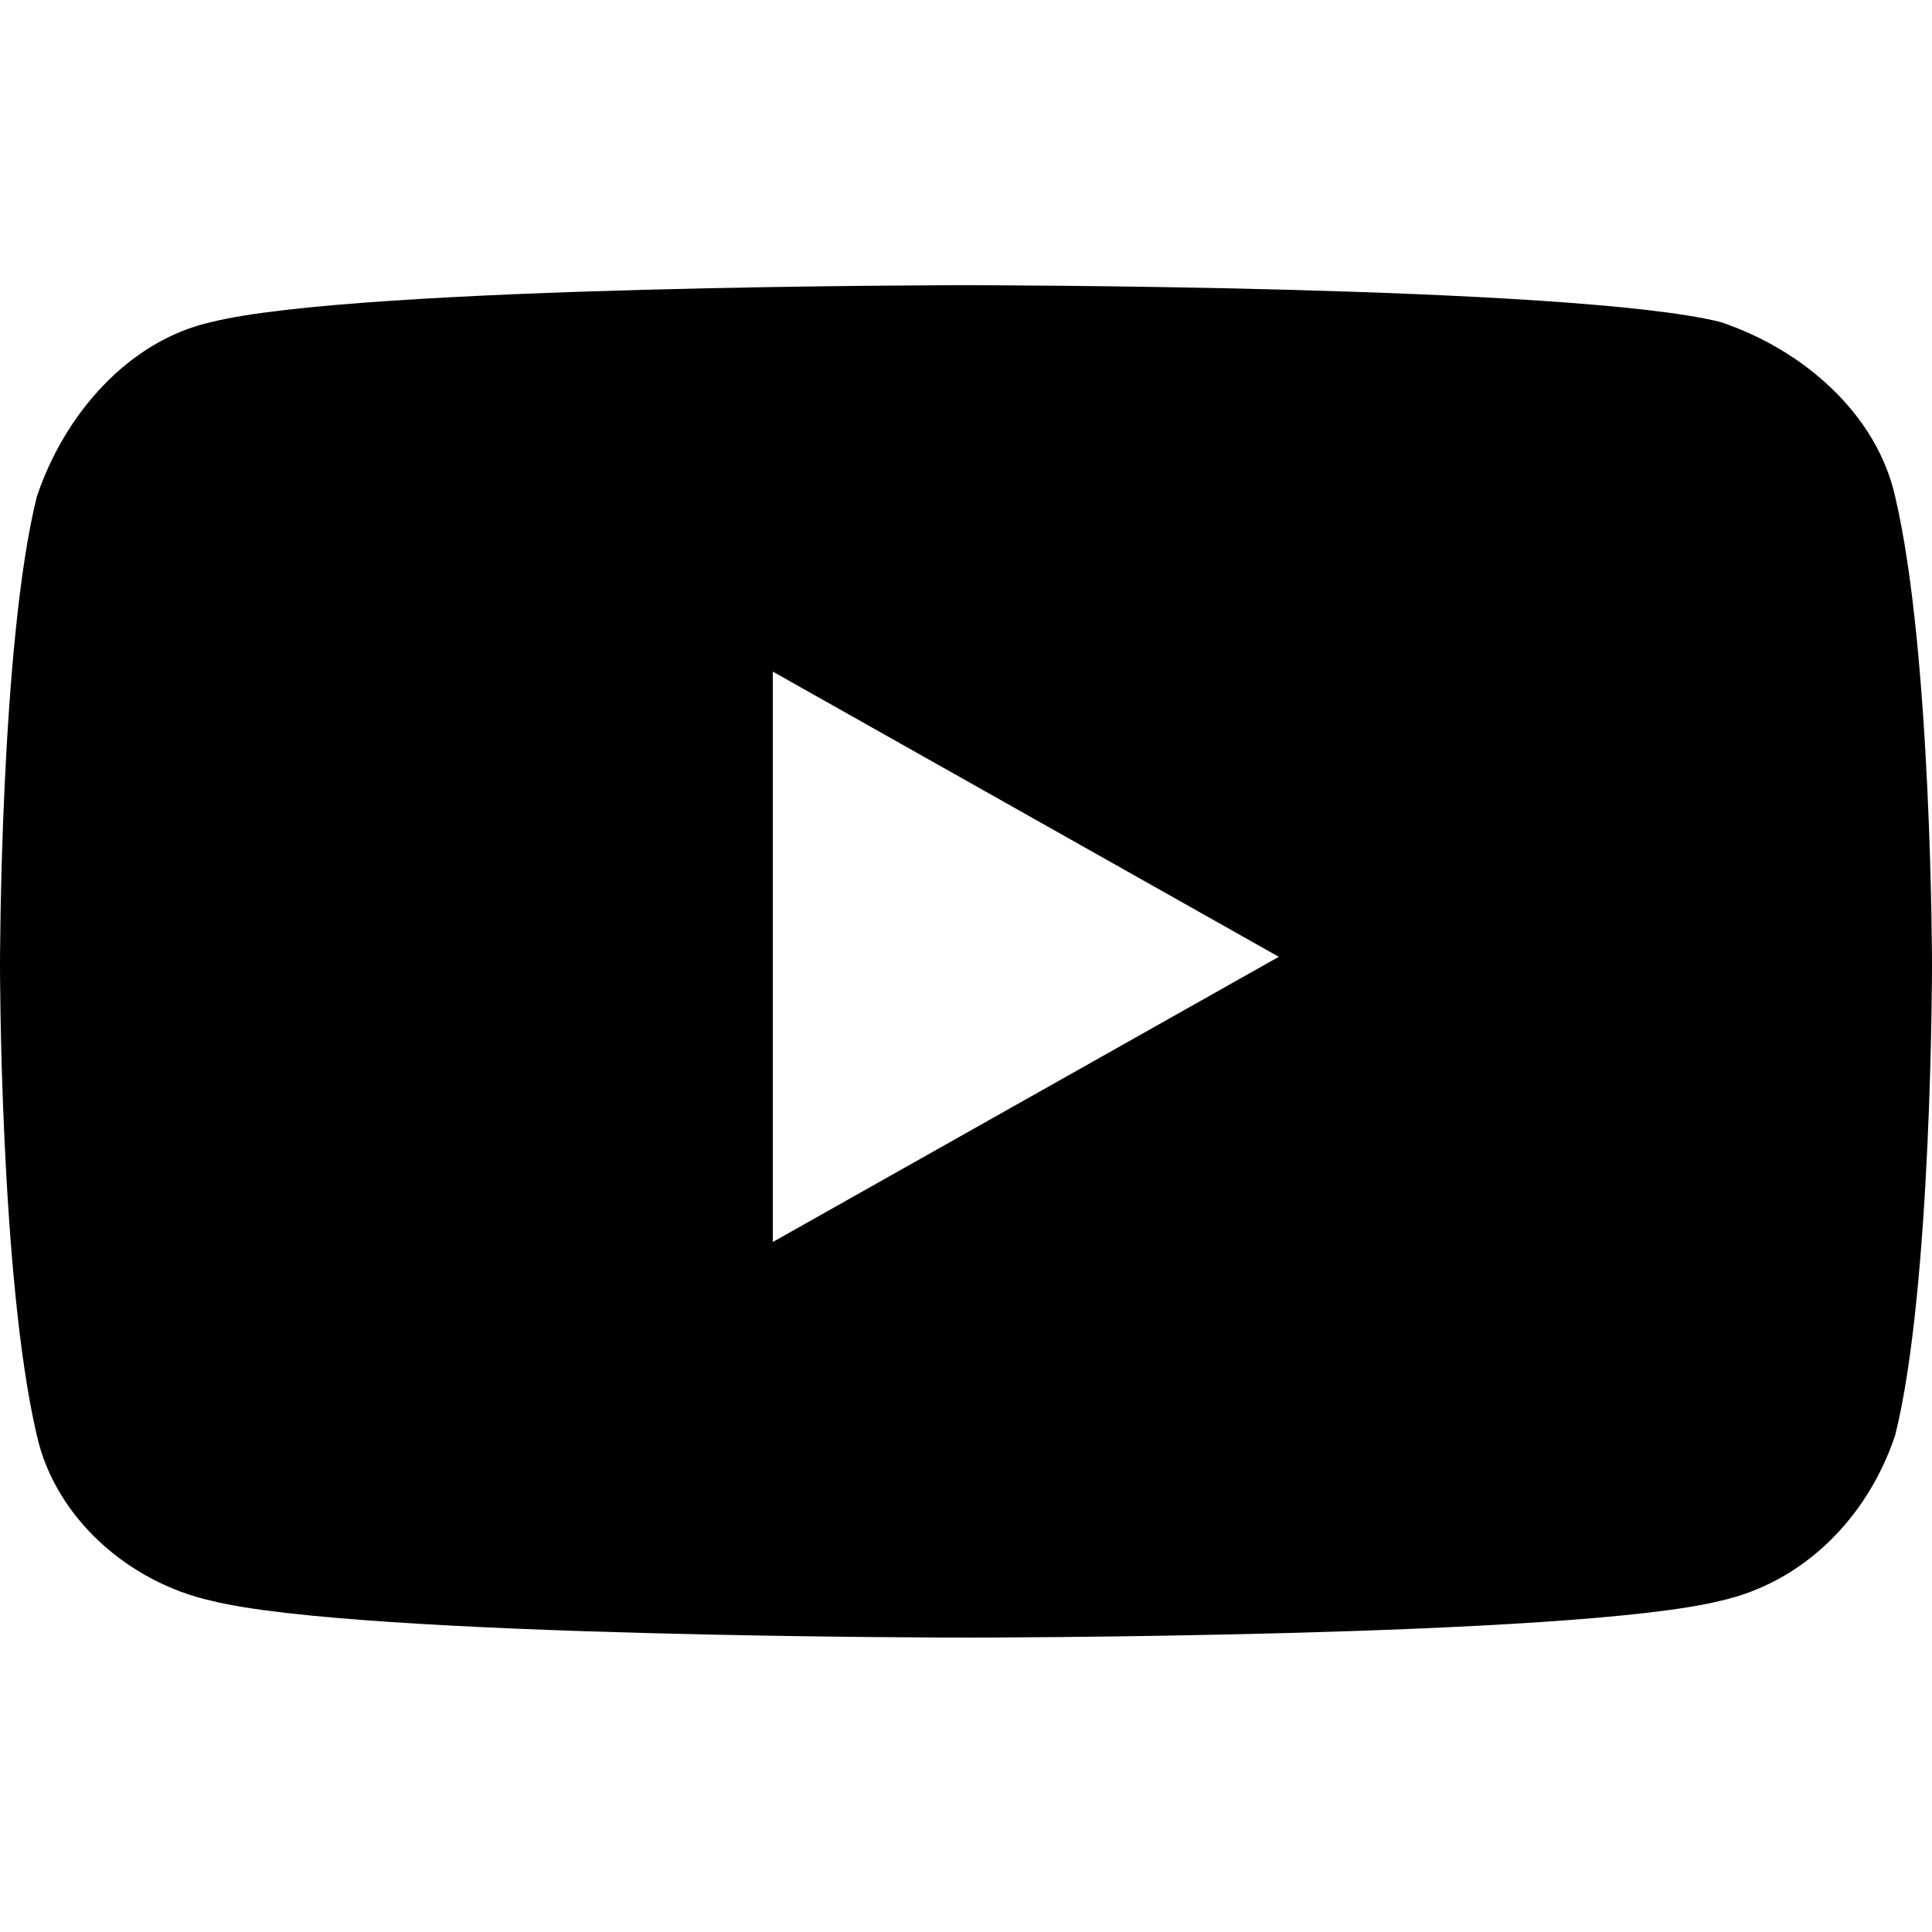
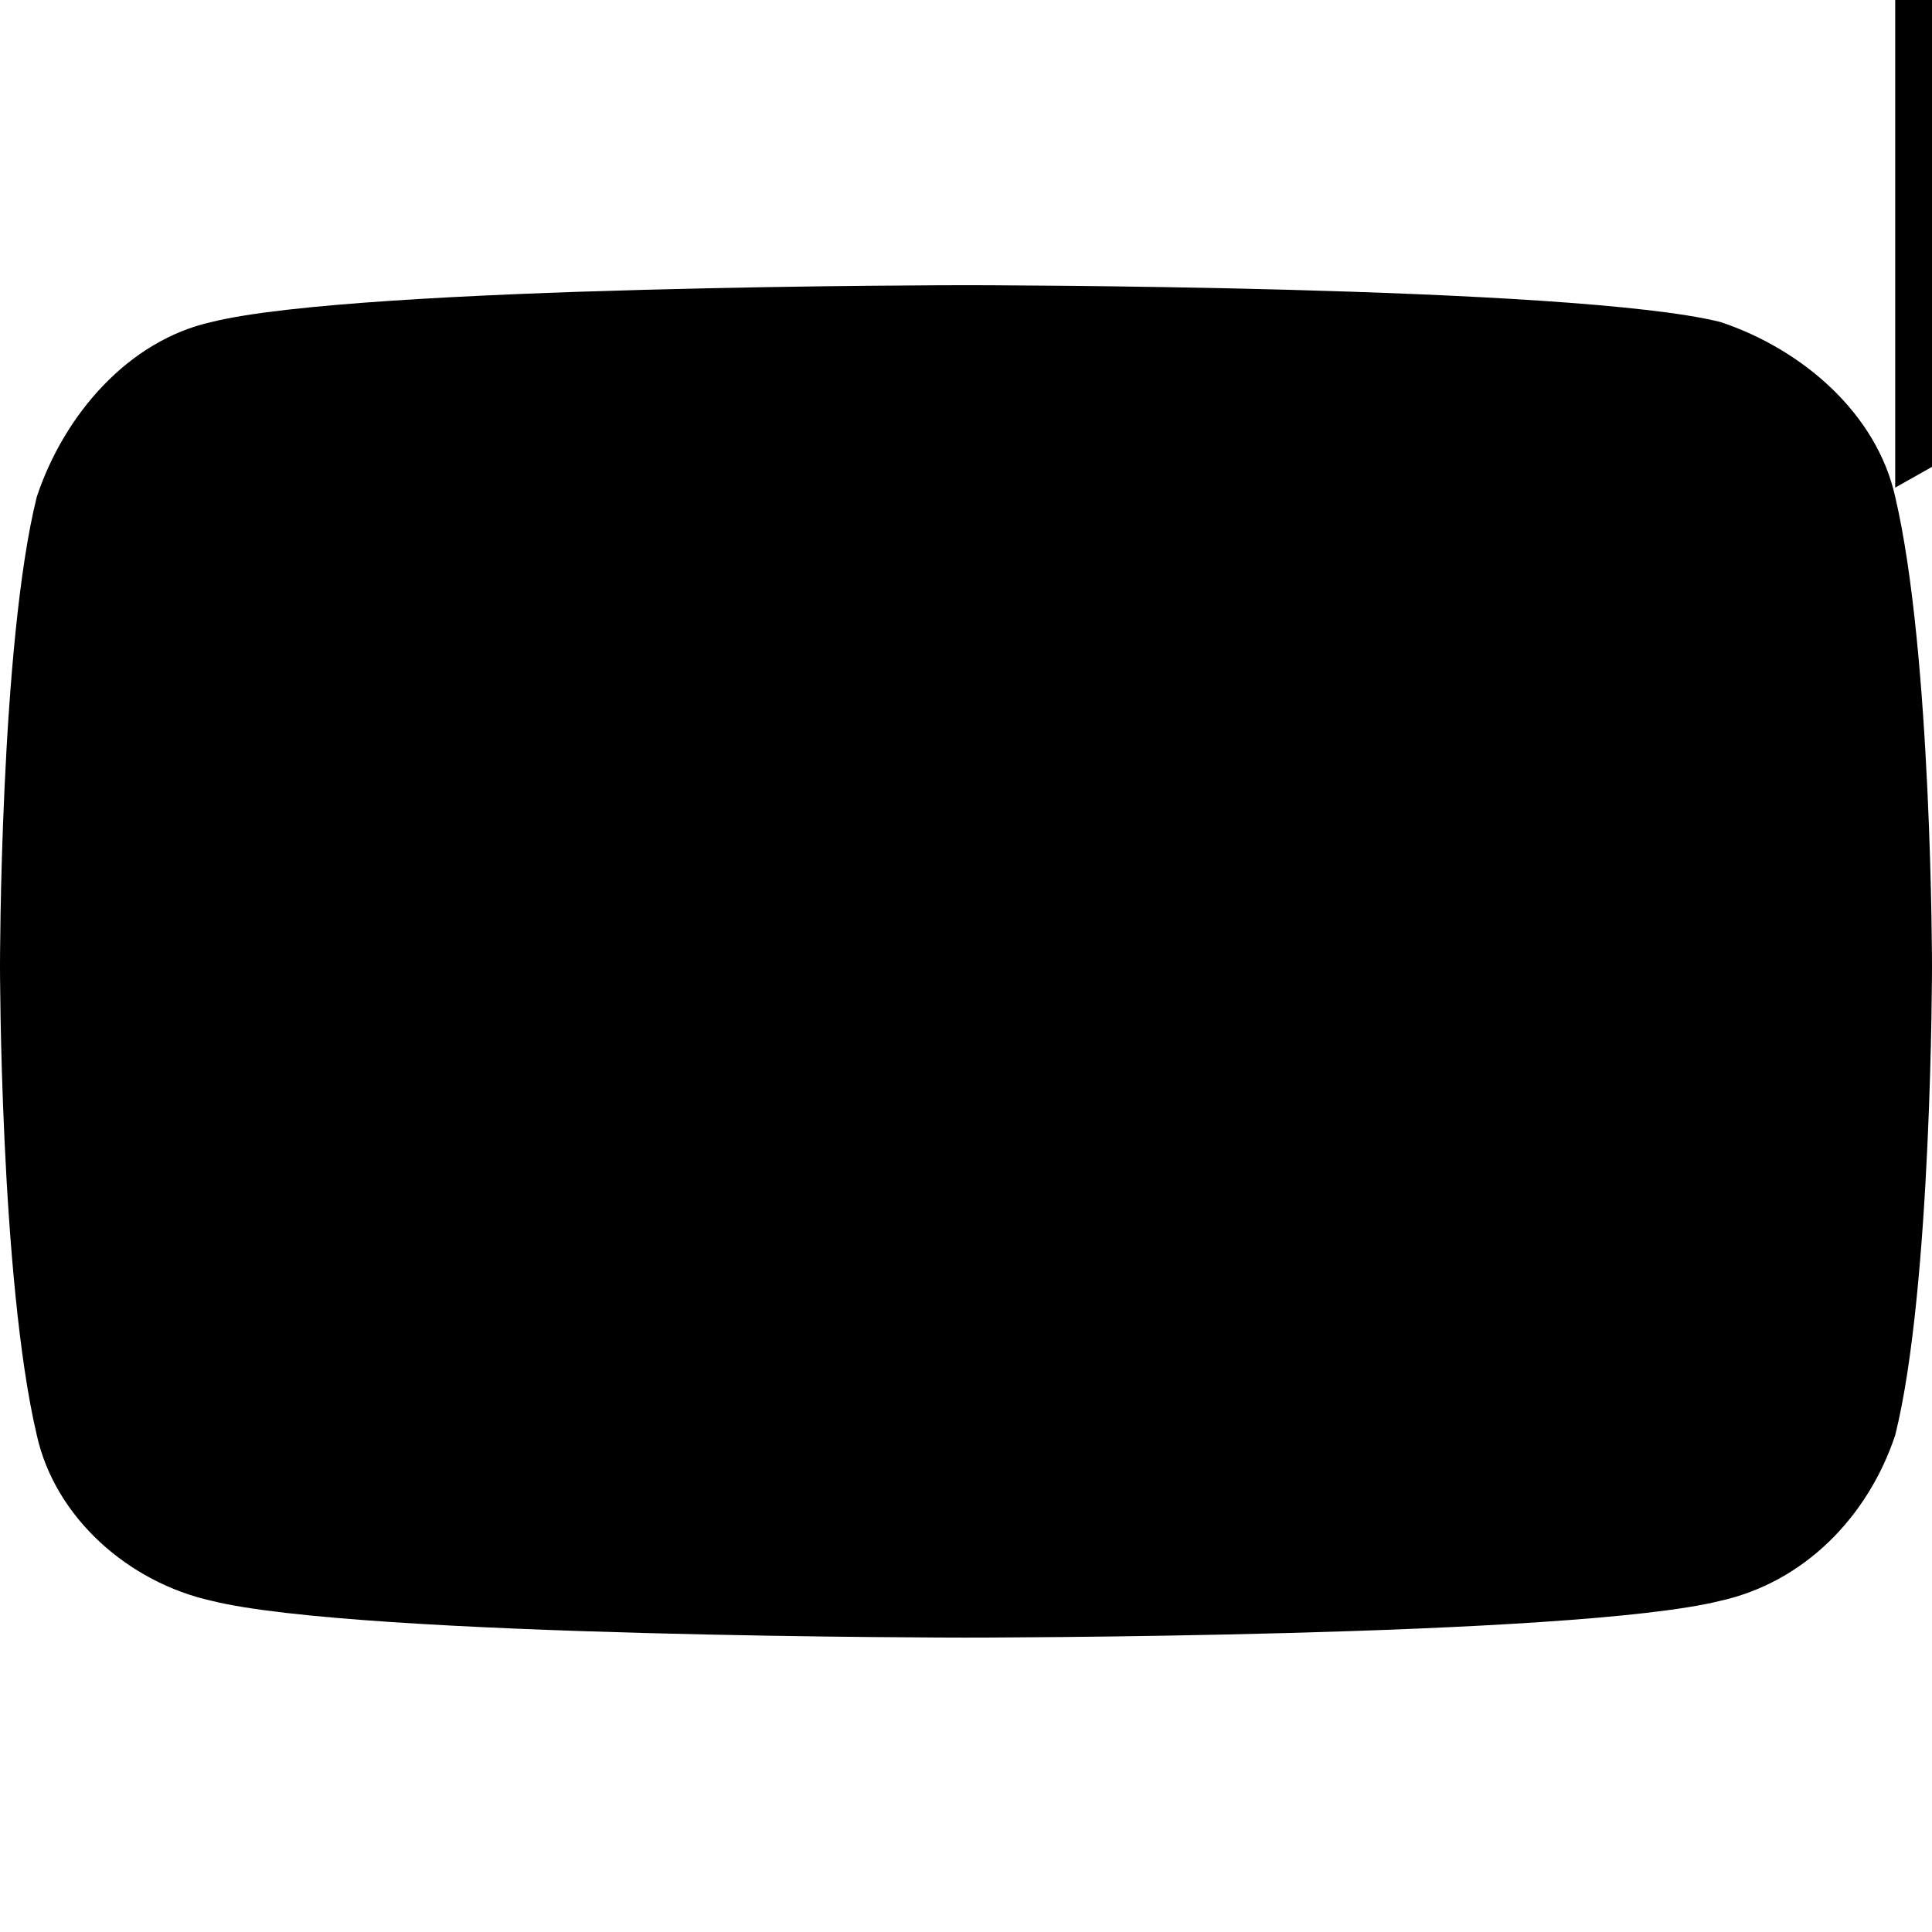
<svg xmlns="http://www.w3.org/2000/svg" width="21" height="21" version="1.1" viewBox="0 0 21 21">
  <g id="_레이어_1" data-name="레이어_1" focusable="false">
-     <path d="M20.6,5.4c-.2-.9-1-1.6-1.9-1.9-1.6-.4-8.2-.4-8.2-.4,0,0-6.6,0-8.2.4-.9.2-1.6,1-1.9,1.9-.4,1.6-.4,5.1-.4,5.1,0,0,0,3.4.4,5.1.2.9,1,1.6,1.9,1.8,1.6.4,8.2.4,8.2.4,0,0,6.6,0,8.2-.4.9-.2,1.6-.9,1.9-1.8.4-1.6.4-5.1.4-5.1,0,0,0-3.4-.4-5.1ZM8.4,13.6v-6.3l5.5,3.1-5.5,3.1h0Z" />
+     <path d="M20.6,5.4c-.2-.9-1-1.6-1.9-1.9-1.6-.4-8.2-.4-8.2-.4,0,0-6.6,0-8.2.4-.9.2-1.6,1-1.9,1.9-.4,1.6-.4,5.1-.4,5.1,0,0,0,3.4.4,5.1.2.9,1,1.6,1.9,1.8,1.6.4,8.2.4,8.2.4,0,0,6.6,0,8.2-.4.9-.2,1.6-.9,1.9-1.8.4-1.6.4-5.1.4-5.1,0,0,0-3.4-.4-5.1Zv-6.3l5.5,3.1-5.5,3.1h0Z" />
  </g>
</svg>